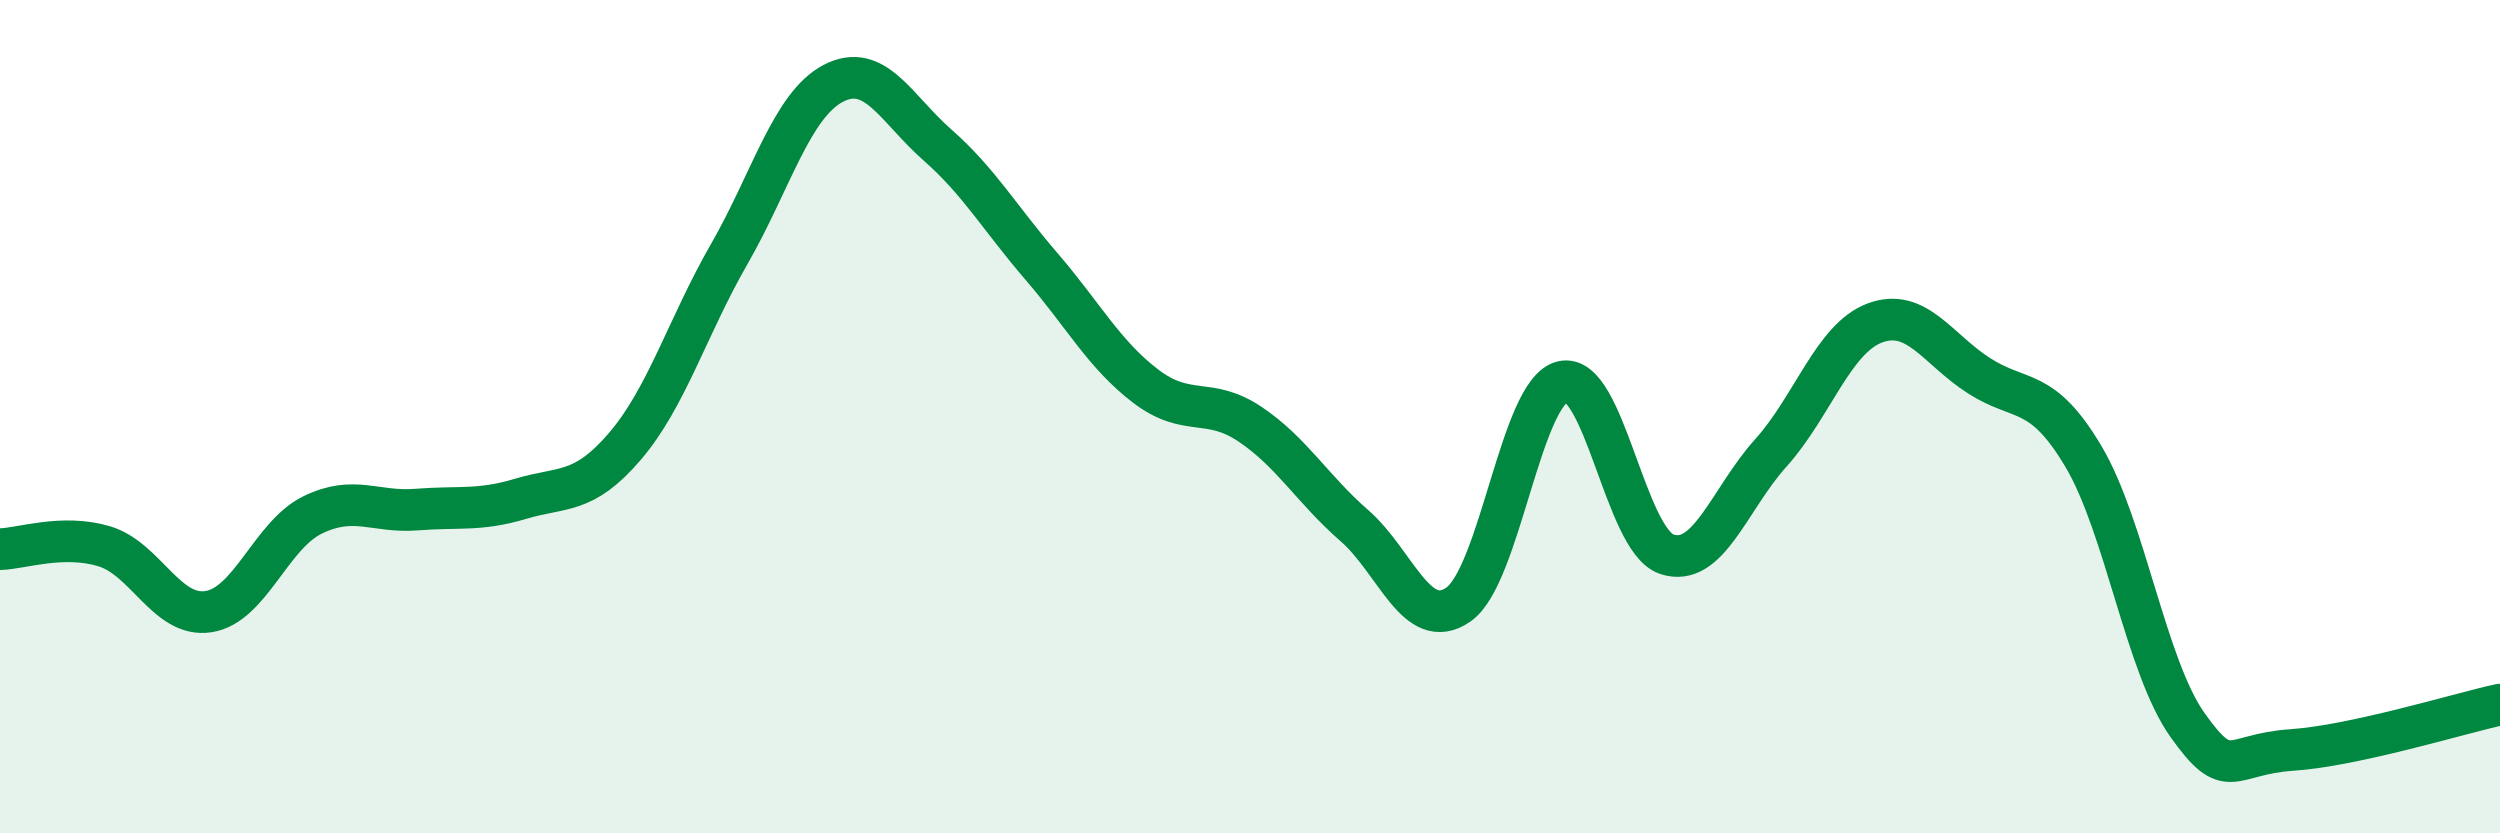
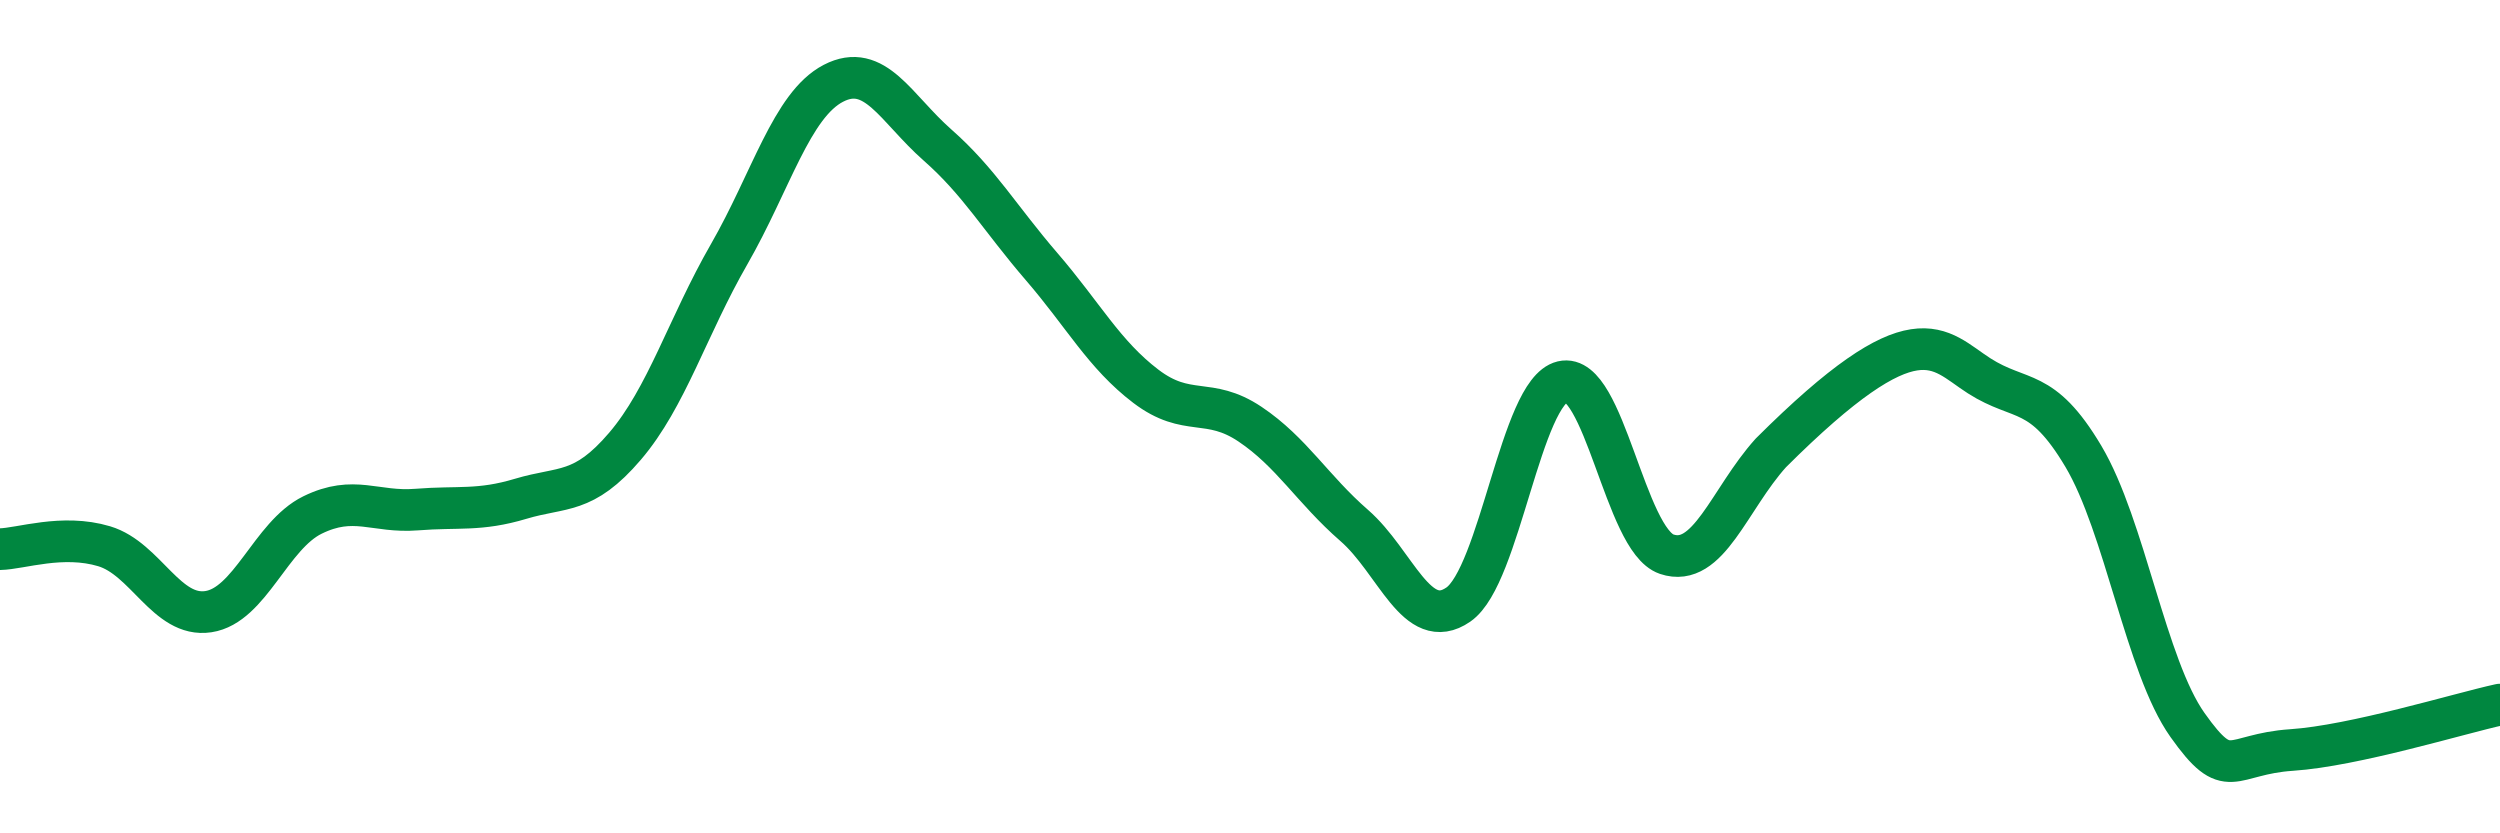
<svg xmlns="http://www.w3.org/2000/svg" width="60" height="20" viewBox="0 0 60 20">
-   <path d="M 0,13.18 C 0.5,13.17 1.5,12.81 2.5,13.11 C 3.5,13.41 4,14.83 5,14.68 C 6,14.53 6.5,12.85 7.5,12.36 C 8.5,11.87 9,12.31 10,12.23 C 11,12.15 11.5,12.27 12.5,11.97 C 13.5,11.67 14,11.88 15,10.71 C 16,9.54 16.5,7.84 17.5,6.1 C 18.5,4.36 19,2.52 20,2 C 21,1.48 21.5,2.6 22.5,3.48 C 23.5,4.36 24,5.24 25,6.4 C 26,7.56 26.5,8.51 27.5,9.27 C 28.5,10.03 29,9.51 30,10.18 C 31,10.85 31.5,11.74 32.5,12.61 C 33.5,13.48 34,15.2 35,14.51 C 36,13.82 36.5,9.4 37.5,9.16 C 38.5,8.92 39,12.96 40,13.3 C 41,13.64 41.5,11.98 42.5,10.87 C 43.5,9.76 44,8.12 45,7.75 C 46,7.38 46.5,8.38 47.5,9.02 C 48.5,9.66 49,9.27 50,10.95 C 51,12.63 51.5,15.99 52.5,17.4 C 53.5,18.81 53.5,18.1 55,18 C 56.5,17.9 59,17.13 60,16.91L60 20L0 20Z" fill="#008740" opacity="0.1" stroke-linecap="round" stroke-linejoin="round" />
-   <path d="M 0,13.18 C 0.5,13.17 1.5,12.81 2.5,13.11 C 3.5,13.41 4,14.83 5,14.68 C 6,14.53 6.5,12.85 7.5,12.36 C 8.5,11.87 9,12.31 10,12.23 C 11,12.15 11.5,12.27 12.5,11.97 C 13.5,11.67 14,11.88 15,10.71 C 16,9.54 16.5,7.84 17.5,6.1 C 18.5,4.36 19,2.52 20,2 C 21,1.48 21.5,2.6 22.5,3.48 C 23.5,4.36 24,5.24 25,6.4 C 26,7.56 26.5,8.51 27.5,9.27 C 28.5,10.03 29,9.51 30,10.18 C 31,10.85 31.5,11.74 32.5,12.61 C 33.5,13.48 34,15.2 35,14.51 C 36,13.82 36.5,9.4 37.5,9.16 C 38.5,8.92 39,12.96 40,13.3 C 41,13.64 41.5,11.98 42.5,10.87 C 43.5,9.76 44,8.12 45,7.75 C 46,7.38 46.5,8.38 47.5,9.02 C 48.5,9.66 49,9.27 50,10.95 C 51,12.63 51.5,15.99 52.5,17.4 C 53.5,18.81 53.5,18.1 55,18 C 56.5,17.9 59,17.13 60,16.91" stroke="#008740" stroke-width="1" fill="none" stroke-linecap="round" stroke-linejoin="round" />
+   <path d="M 0,13.18 C 0.5,13.17 1.5,12.81 2.5,13.11 C 3.5,13.41 4,14.83 5,14.68 C 6,14.53 6.5,12.85 7.5,12.36 C 8.5,11.87 9,12.31 10,12.23 C 11,12.15 11.5,12.27 12.5,11.97 C 13.5,11.67 14,11.88 15,10.71 C 16,9.54 16.5,7.84 17.5,6.1 C 18.5,4.36 19,2.52 20,2 C 21,1.48 21.5,2.6 22.5,3.48 C 23.5,4.36 24,5.24 25,6.4 C 26,7.56 26.5,8.51 27.5,9.27 C 28.5,10.03 29,9.51 30,10.18 C 31,10.85 31.5,11.74 32.5,12.61 C 33.5,13.48 34,15.2 35,14.51 C 36,13.82 36.5,9.4 37.5,9.16 C 38.5,8.92 39,12.96 40,13.3 C 41,13.64 41.5,11.98 42.5,10.87 C 46,7.38 46.5,8.38 47.5,9.02 C 48.5,9.66 49,9.27 50,10.95 C 51,12.63 51.5,15.99 52.5,17.4 C 53.5,18.81 53.5,18.1 55,18 C 56.5,17.9 59,17.13 60,16.91" stroke="#008740" stroke-width="1" fill="none" stroke-linecap="round" stroke-linejoin="round" />
</svg>